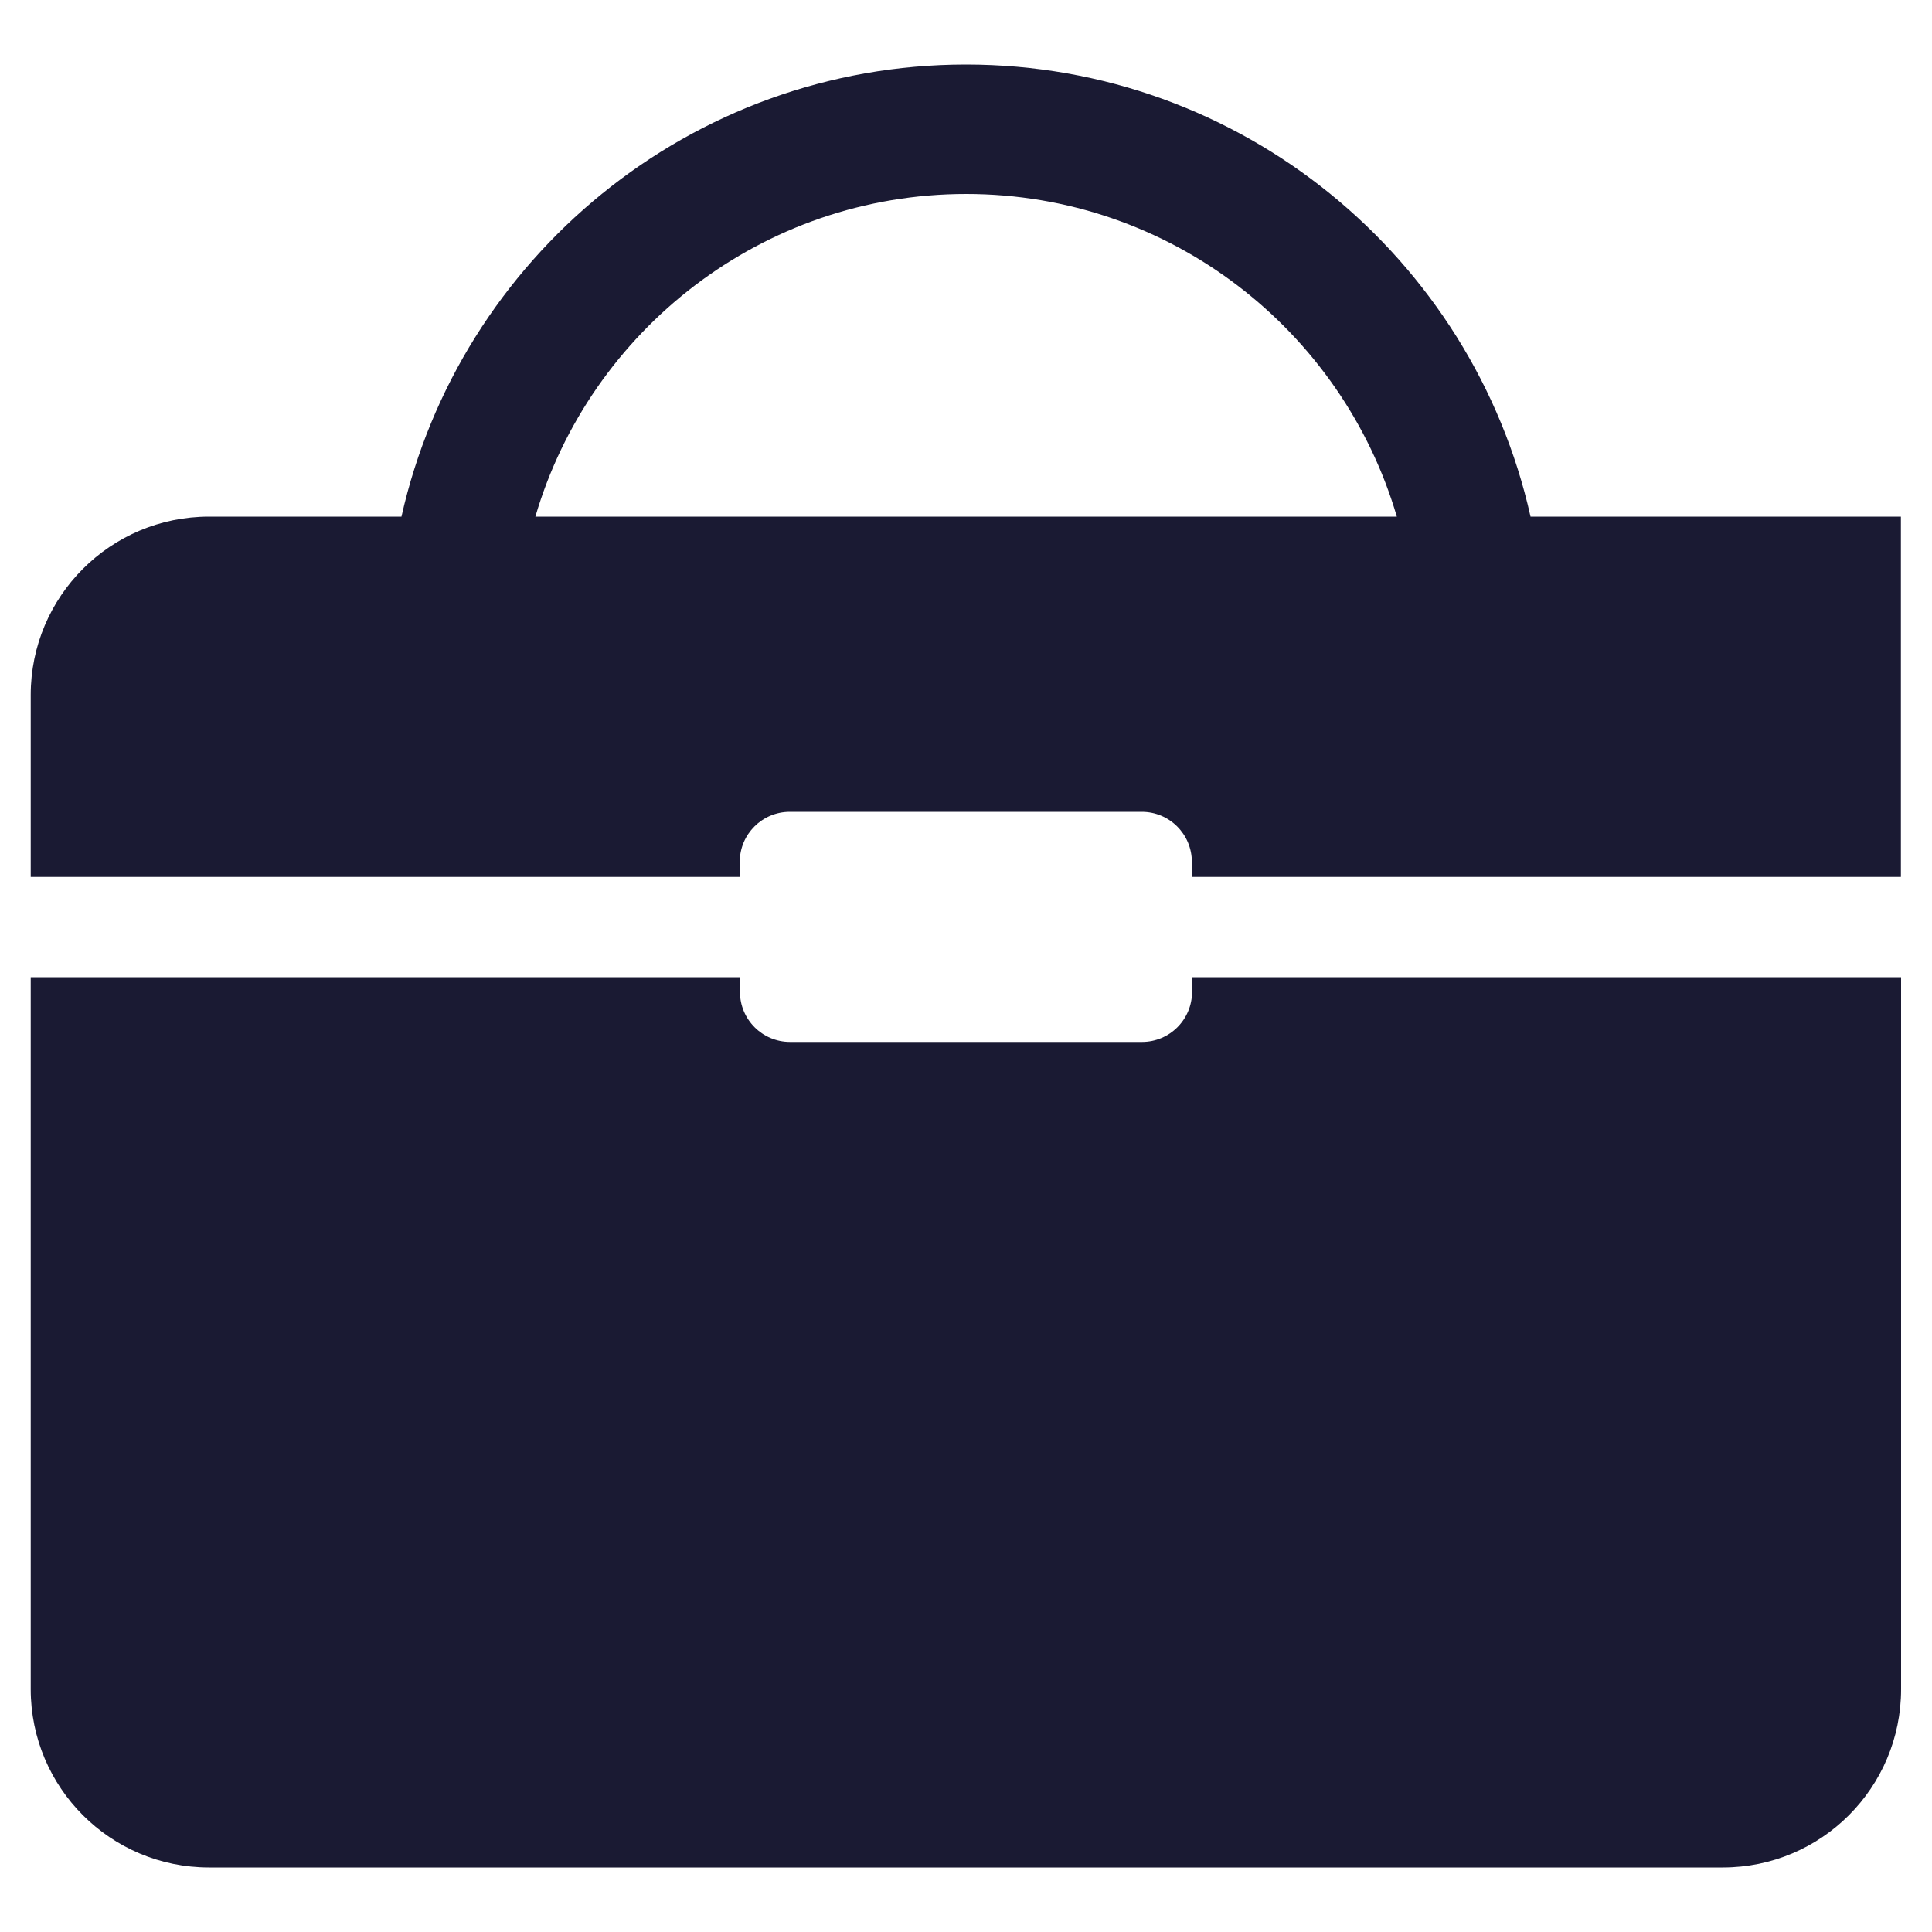
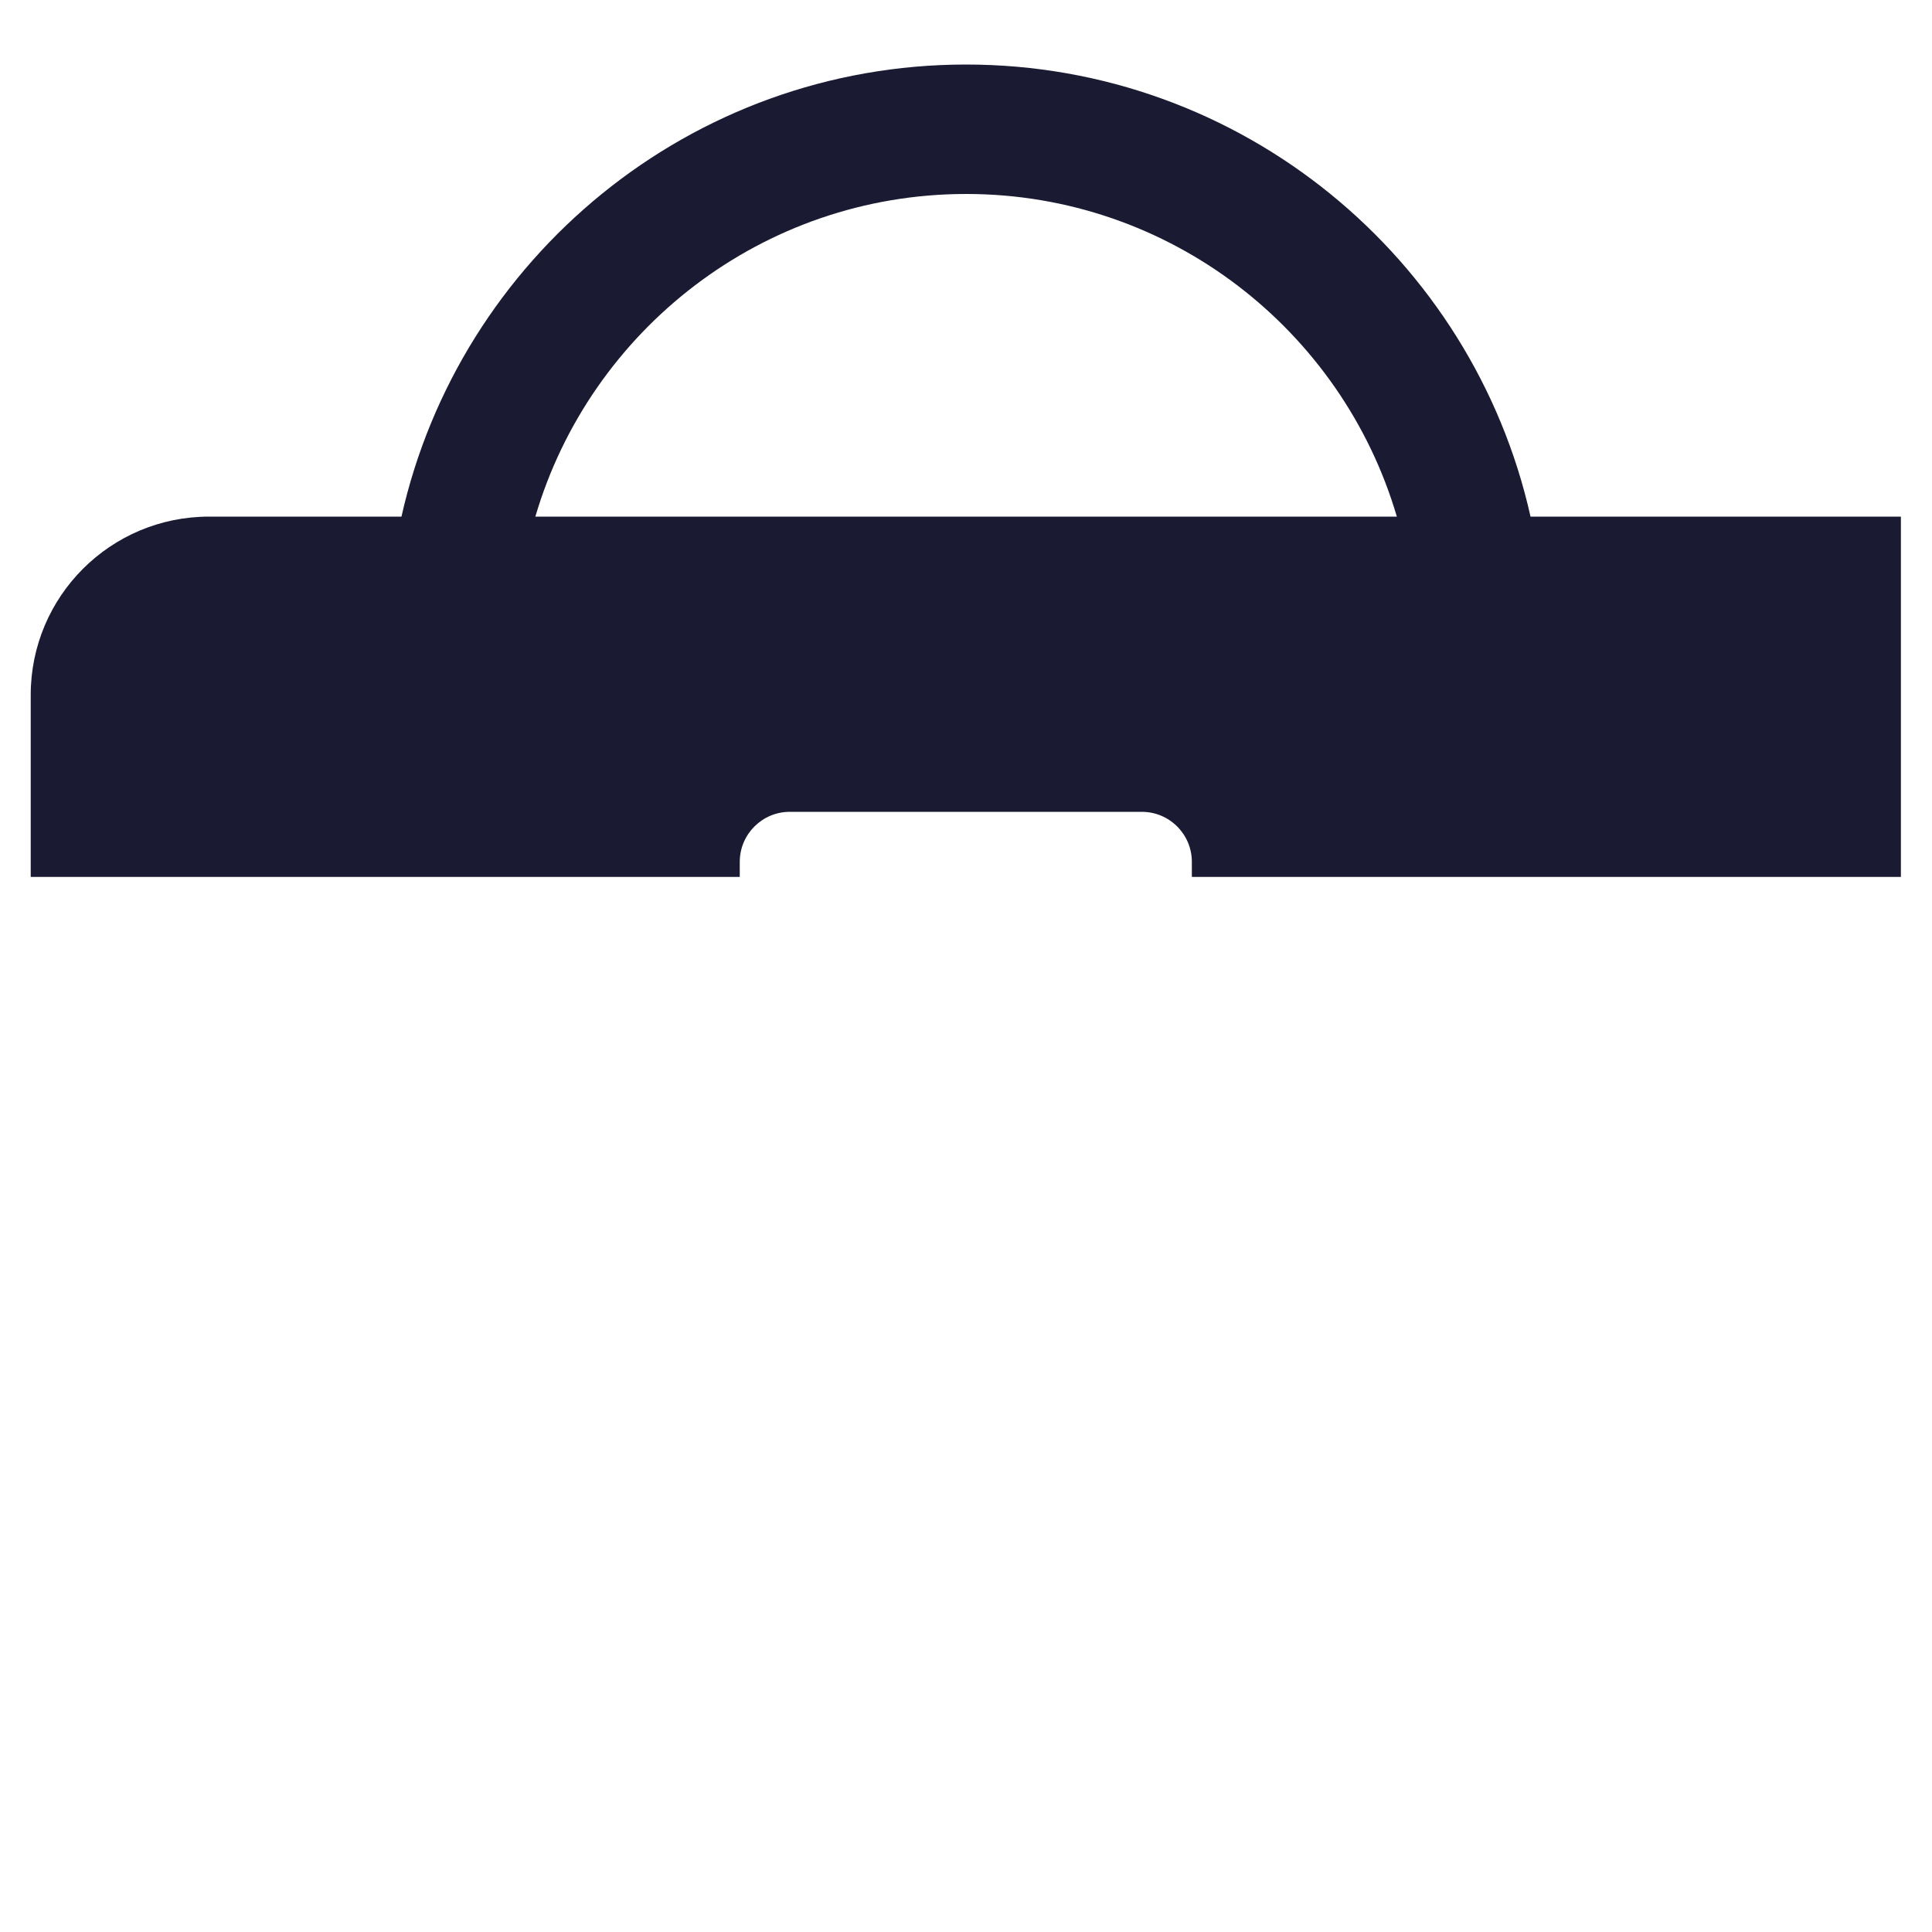
<svg xmlns="http://www.w3.org/2000/svg" id="Layer_1" data-name="Layer 1" viewBox="0 0 100 100">
  <defs>
    <style>
      .cls-1 {
        fill: #1a1a33;
        stroke-width: 0px;
      }
    </style>
  </defs>
  <path class="cls-1" d="m98.41,26.74h-19.19c-2.99-13.38-14.95-23.4-29.22-23.4s-26.22,10.03-29.22,23.4h-9.96c-5.1,0-9.23,4.13-9.23,9.23v9.42h36.7v-.78c0-1.43,1.16-2.59,2.59-2.59h18.22c1.43,0,2.59,1.16,2.59,2.59v.78h36.7v-18.65Zm-70.7,0c2.83-9.64,11.75-16.7,22.3-16.7s19.46,7.06,22.29,16.7H27.7Z" />
-   <path class="cls-1" d="m61.7,51.34c0,1.43-1.16,2.59-2.59,2.59h-18.22c-1.43,0-2.59-1.16-2.59-2.59v-.76H1.59v36.85c0,5.1,4.13,9.23,9.23,9.23h78.35c5.1,0,9.23-4.13,9.23-9.23v-36.85h-36.7v.76Z" />
</svg>